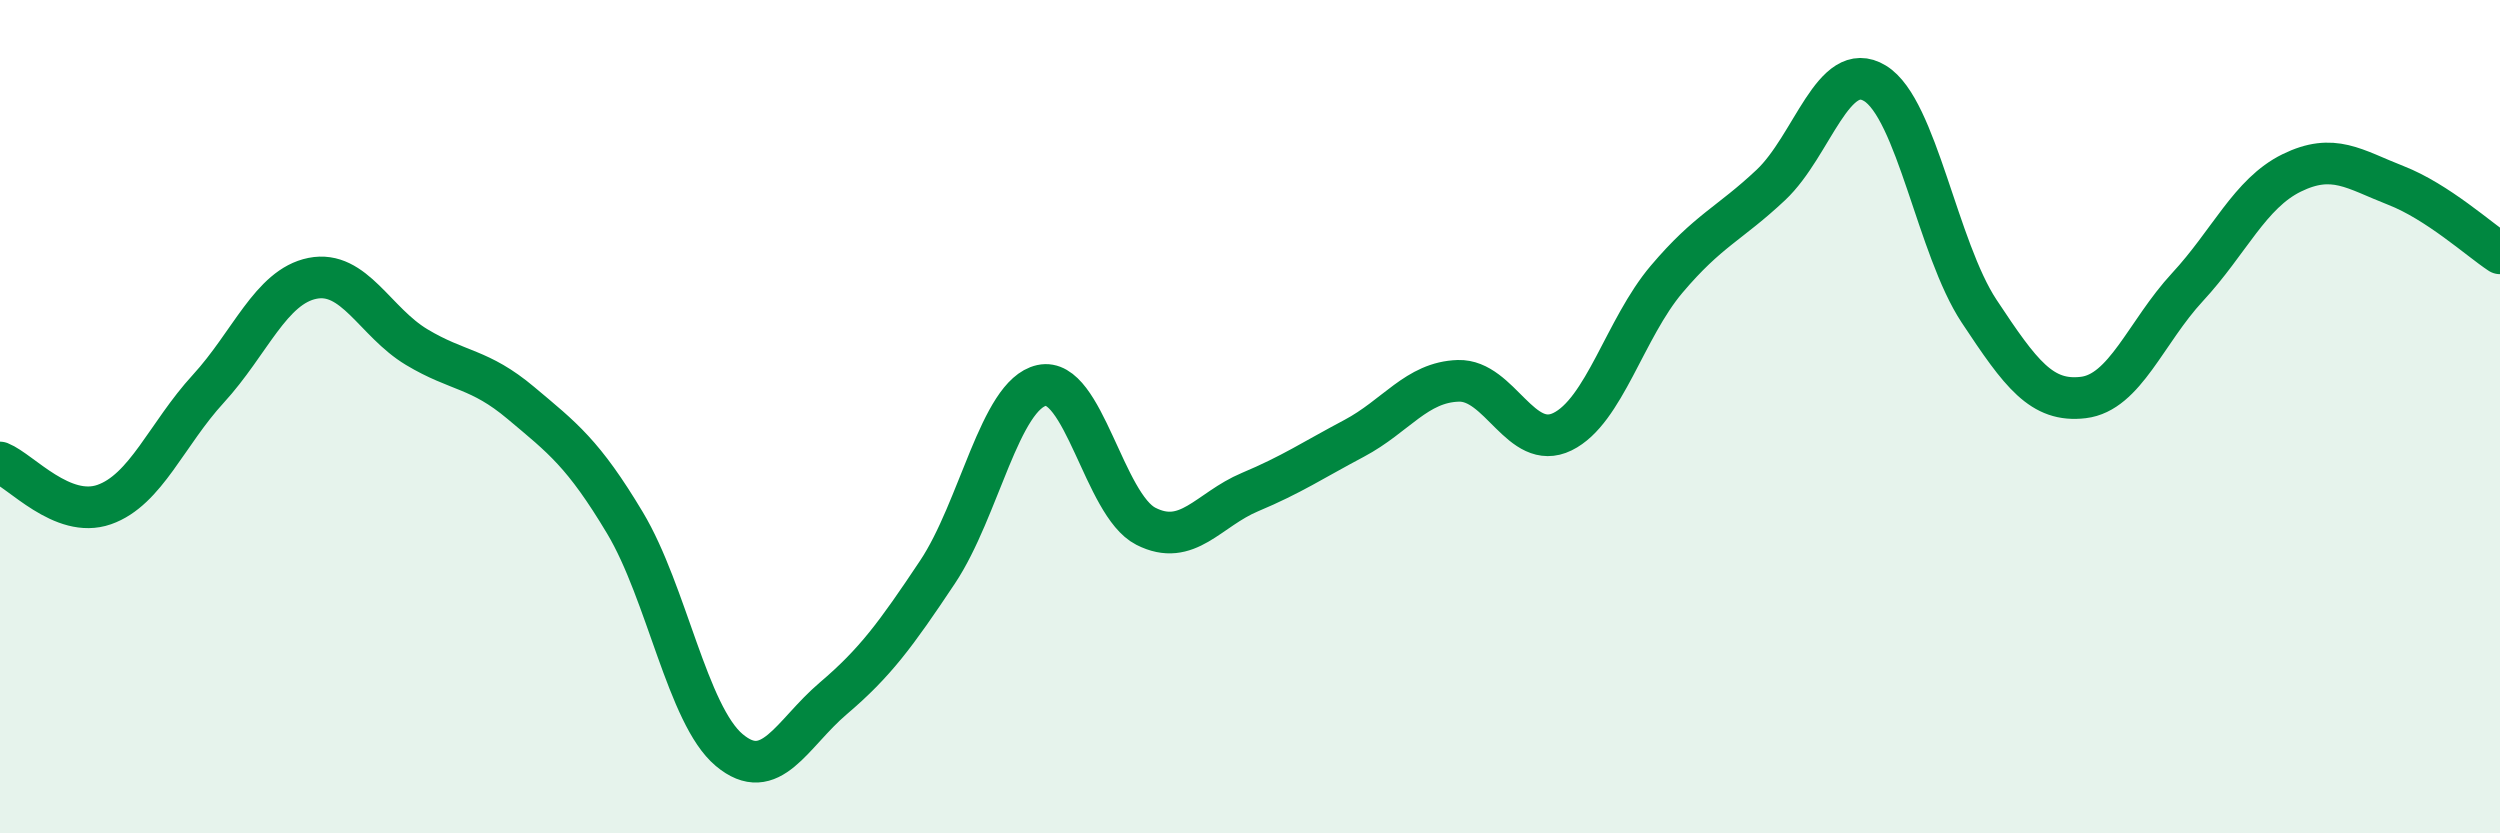
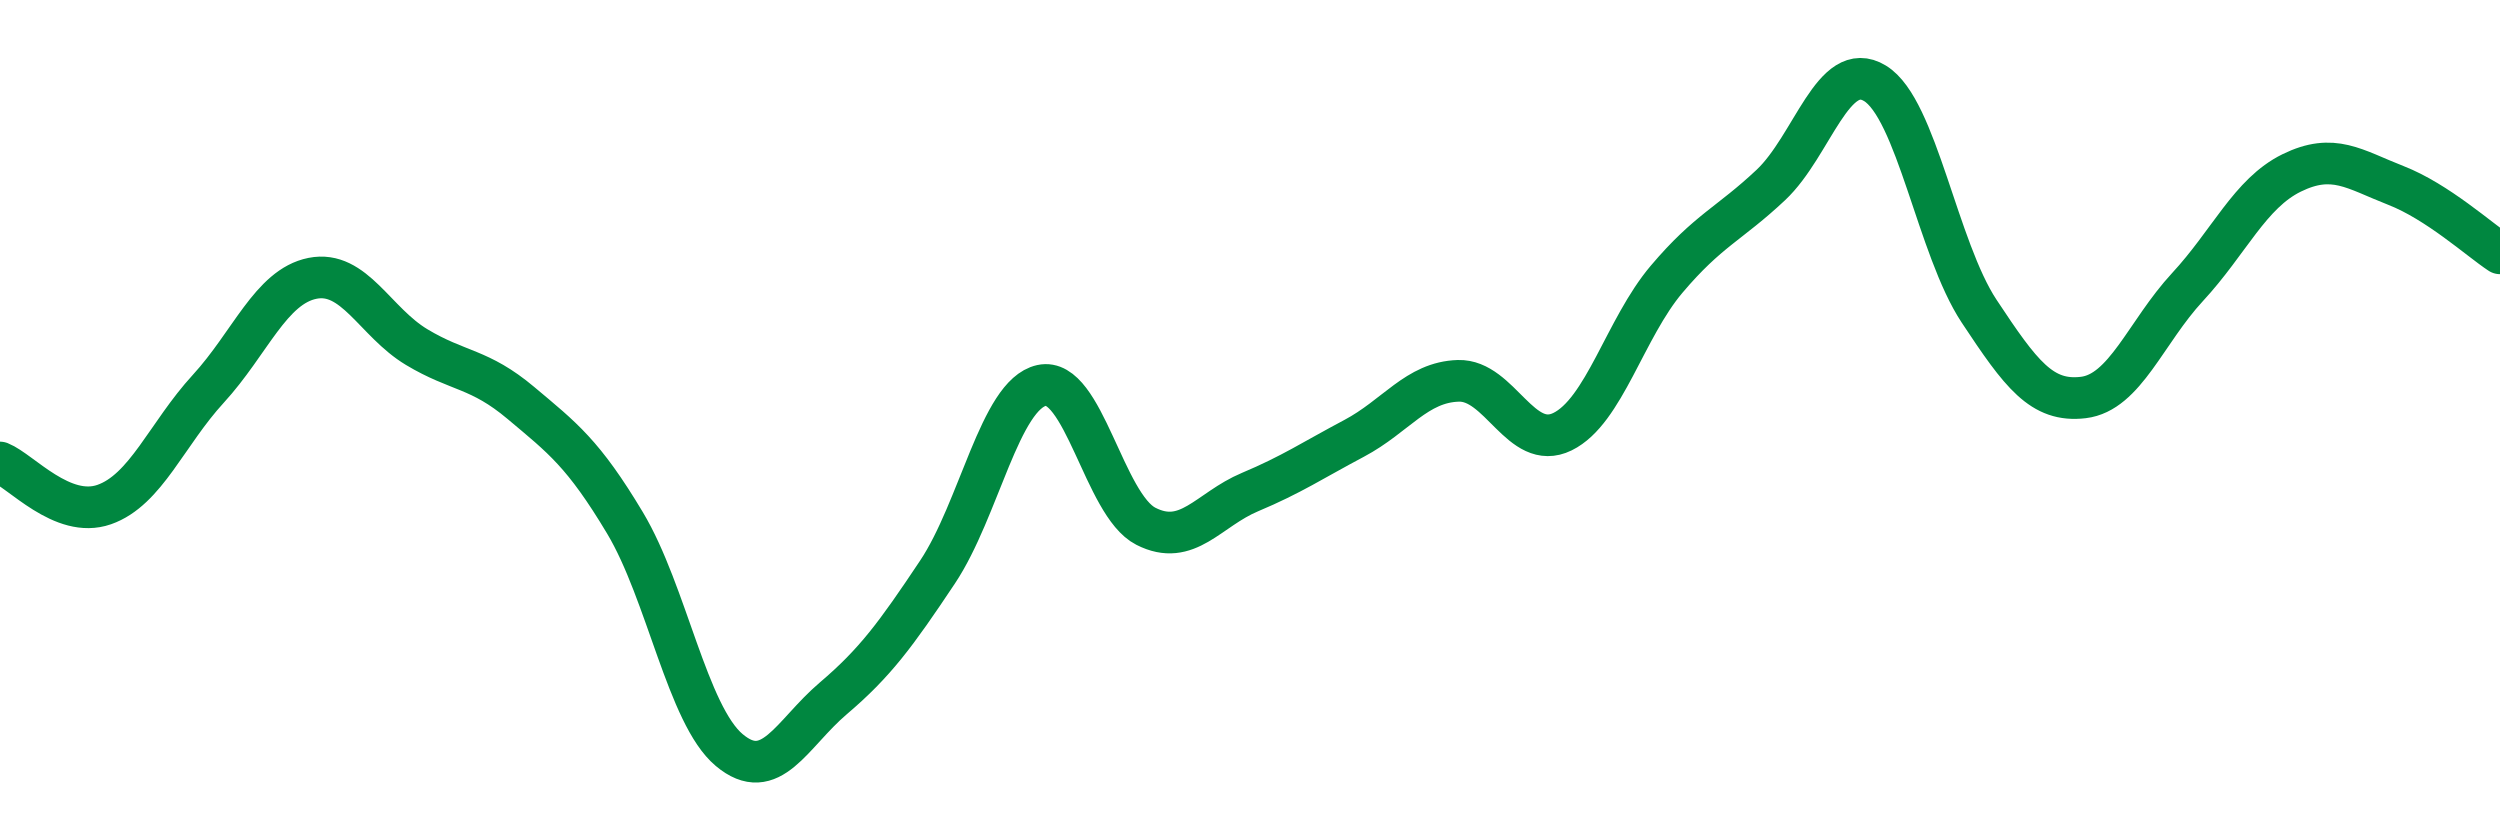
<svg xmlns="http://www.w3.org/2000/svg" width="60" height="20" viewBox="0 0 60 20">
-   <path d="M 0,11.1 C 0.5,11.3 1.5,12.46 2.5,12.11 C 3.5,11.76 4,10.42 5,9.33 C 6,8.24 6.5,6.88 7.5,6.68 C 8.5,6.48 9,7.73 10,8.33 C 11,8.93 11.5,8.83 12.5,9.67 C 13.5,10.51 14,10.88 15,12.55 C 16,14.22 16.5,17.16 17.5,18 C 18.5,18.84 19,17.61 20,16.76 C 21,15.91 21.5,15.23 22.5,13.73 C 23.5,12.23 24,9.47 25,9.25 C 26,9.03 26.5,12.12 27.5,12.63 C 28.5,13.14 29,12.23 30,11.81 C 31,11.39 31.5,11.05 32.5,10.52 C 33.5,9.99 34,9.17 35,9.14 C 36,9.11 36.5,10.85 37.5,10.36 C 38.5,9.87 39,7.88 40,6.7 C 41,5.52 41.5,5.38 42.5,4.44 C 43.5,3.5 44,1.39 45,2 C 46,2.61 46.5,5.96 47.5,7.47 C 48.5,8.98 49,9.66 50,9.54 C 51,9.42 51.5,7.97 52.5,6.89 C 53.5,5.81 54,4.64 55,4.15 C 56,3.66 56.5,4.06 57.5,4.45 C 58.5,4.84 59.5,5.75 60,6.08L60 20L0 20Z" fill="#008740" opacity="0.1" stroke-linecap="round" stroke-linejoin="round" />
  <path d="M 0,11.1 C 0.5,11.3 1.5,12.46 2.5,12.11 C 3.5,11.76 4,10.42 5,9.33 C 6,8.24 6.5,6.88 7.5,6.68 C 8.5,6.48 9,7.73 10,8.33 C 11,8.93 11.5,8.83 12.5,9.67 C 13.5,10.51 14,10.88 15,12.55 C 16,14.22 16.5,17.16 17.5,18 C 18.5,18.84 19,17.61 20,16.76 C 21,15.91 21.5,15.23 22.5,13.73 C 23.5,12.23 24,9.47 25,9.25 C 26,9.03 26.5,12.12 27.5,12.63 C 28.5,13.14 29,12.23 30,11.81 C 31,11.39 31.5,11.05 32.5,10.52 C 33.5,9.99 34,9.17 35,9.14 C 36,9.11 36.5,10.85 37.5,10.36 C 38.5,9.87 39,7.88 40,6.7 C 41,5.52 41.5,5.38 42.5,4.44 C 43.5,3.5 44,1.39 45,2 C 46,2.61 46.5,5.96 47.5,7.47 C 48.5,8.98 49,9.66 50,9.54 C 51,9.42 51.5,7.97 52.5,6.89 C 53.5,5.81 54,4.64 55,4.15 C 56,3.66 56.5,4.06 57.5,4.45 C 58.5,4.84 59.5,5.75 60,6.08" stroke="#008740" stroke-width="1" fill="none" stroke-linecap="round" stroke-linejoin="round" />
</svg>